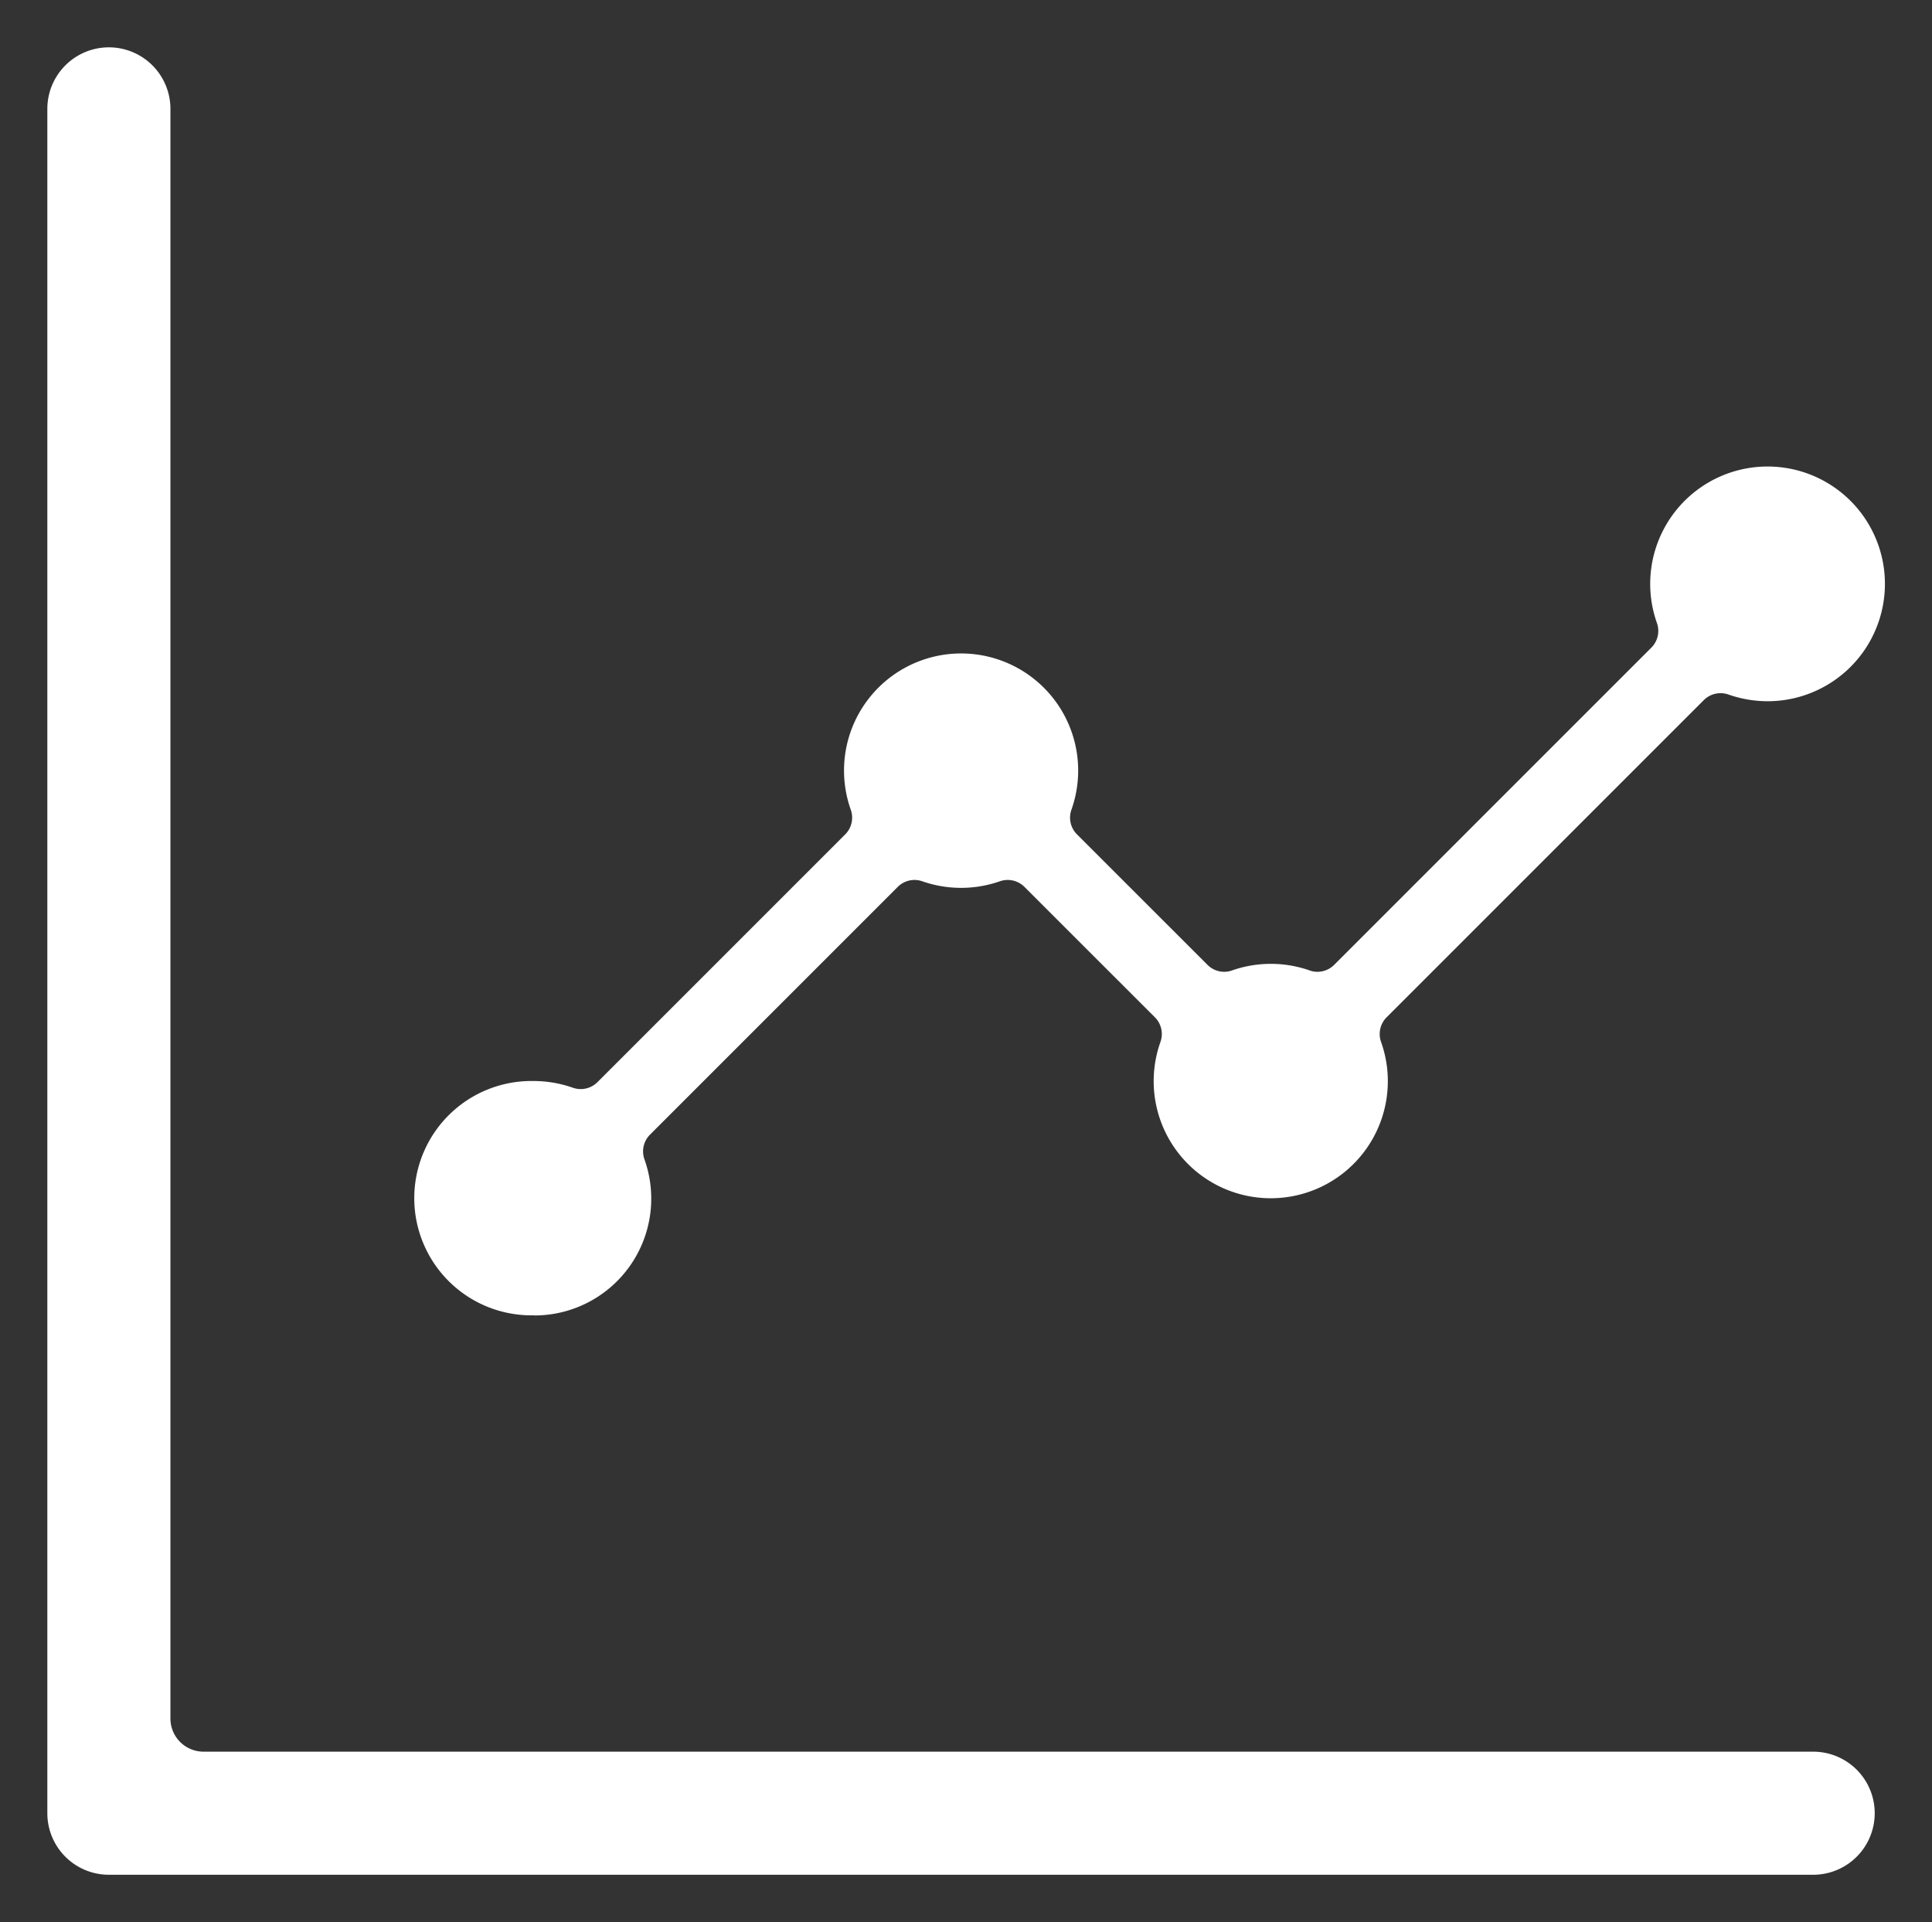
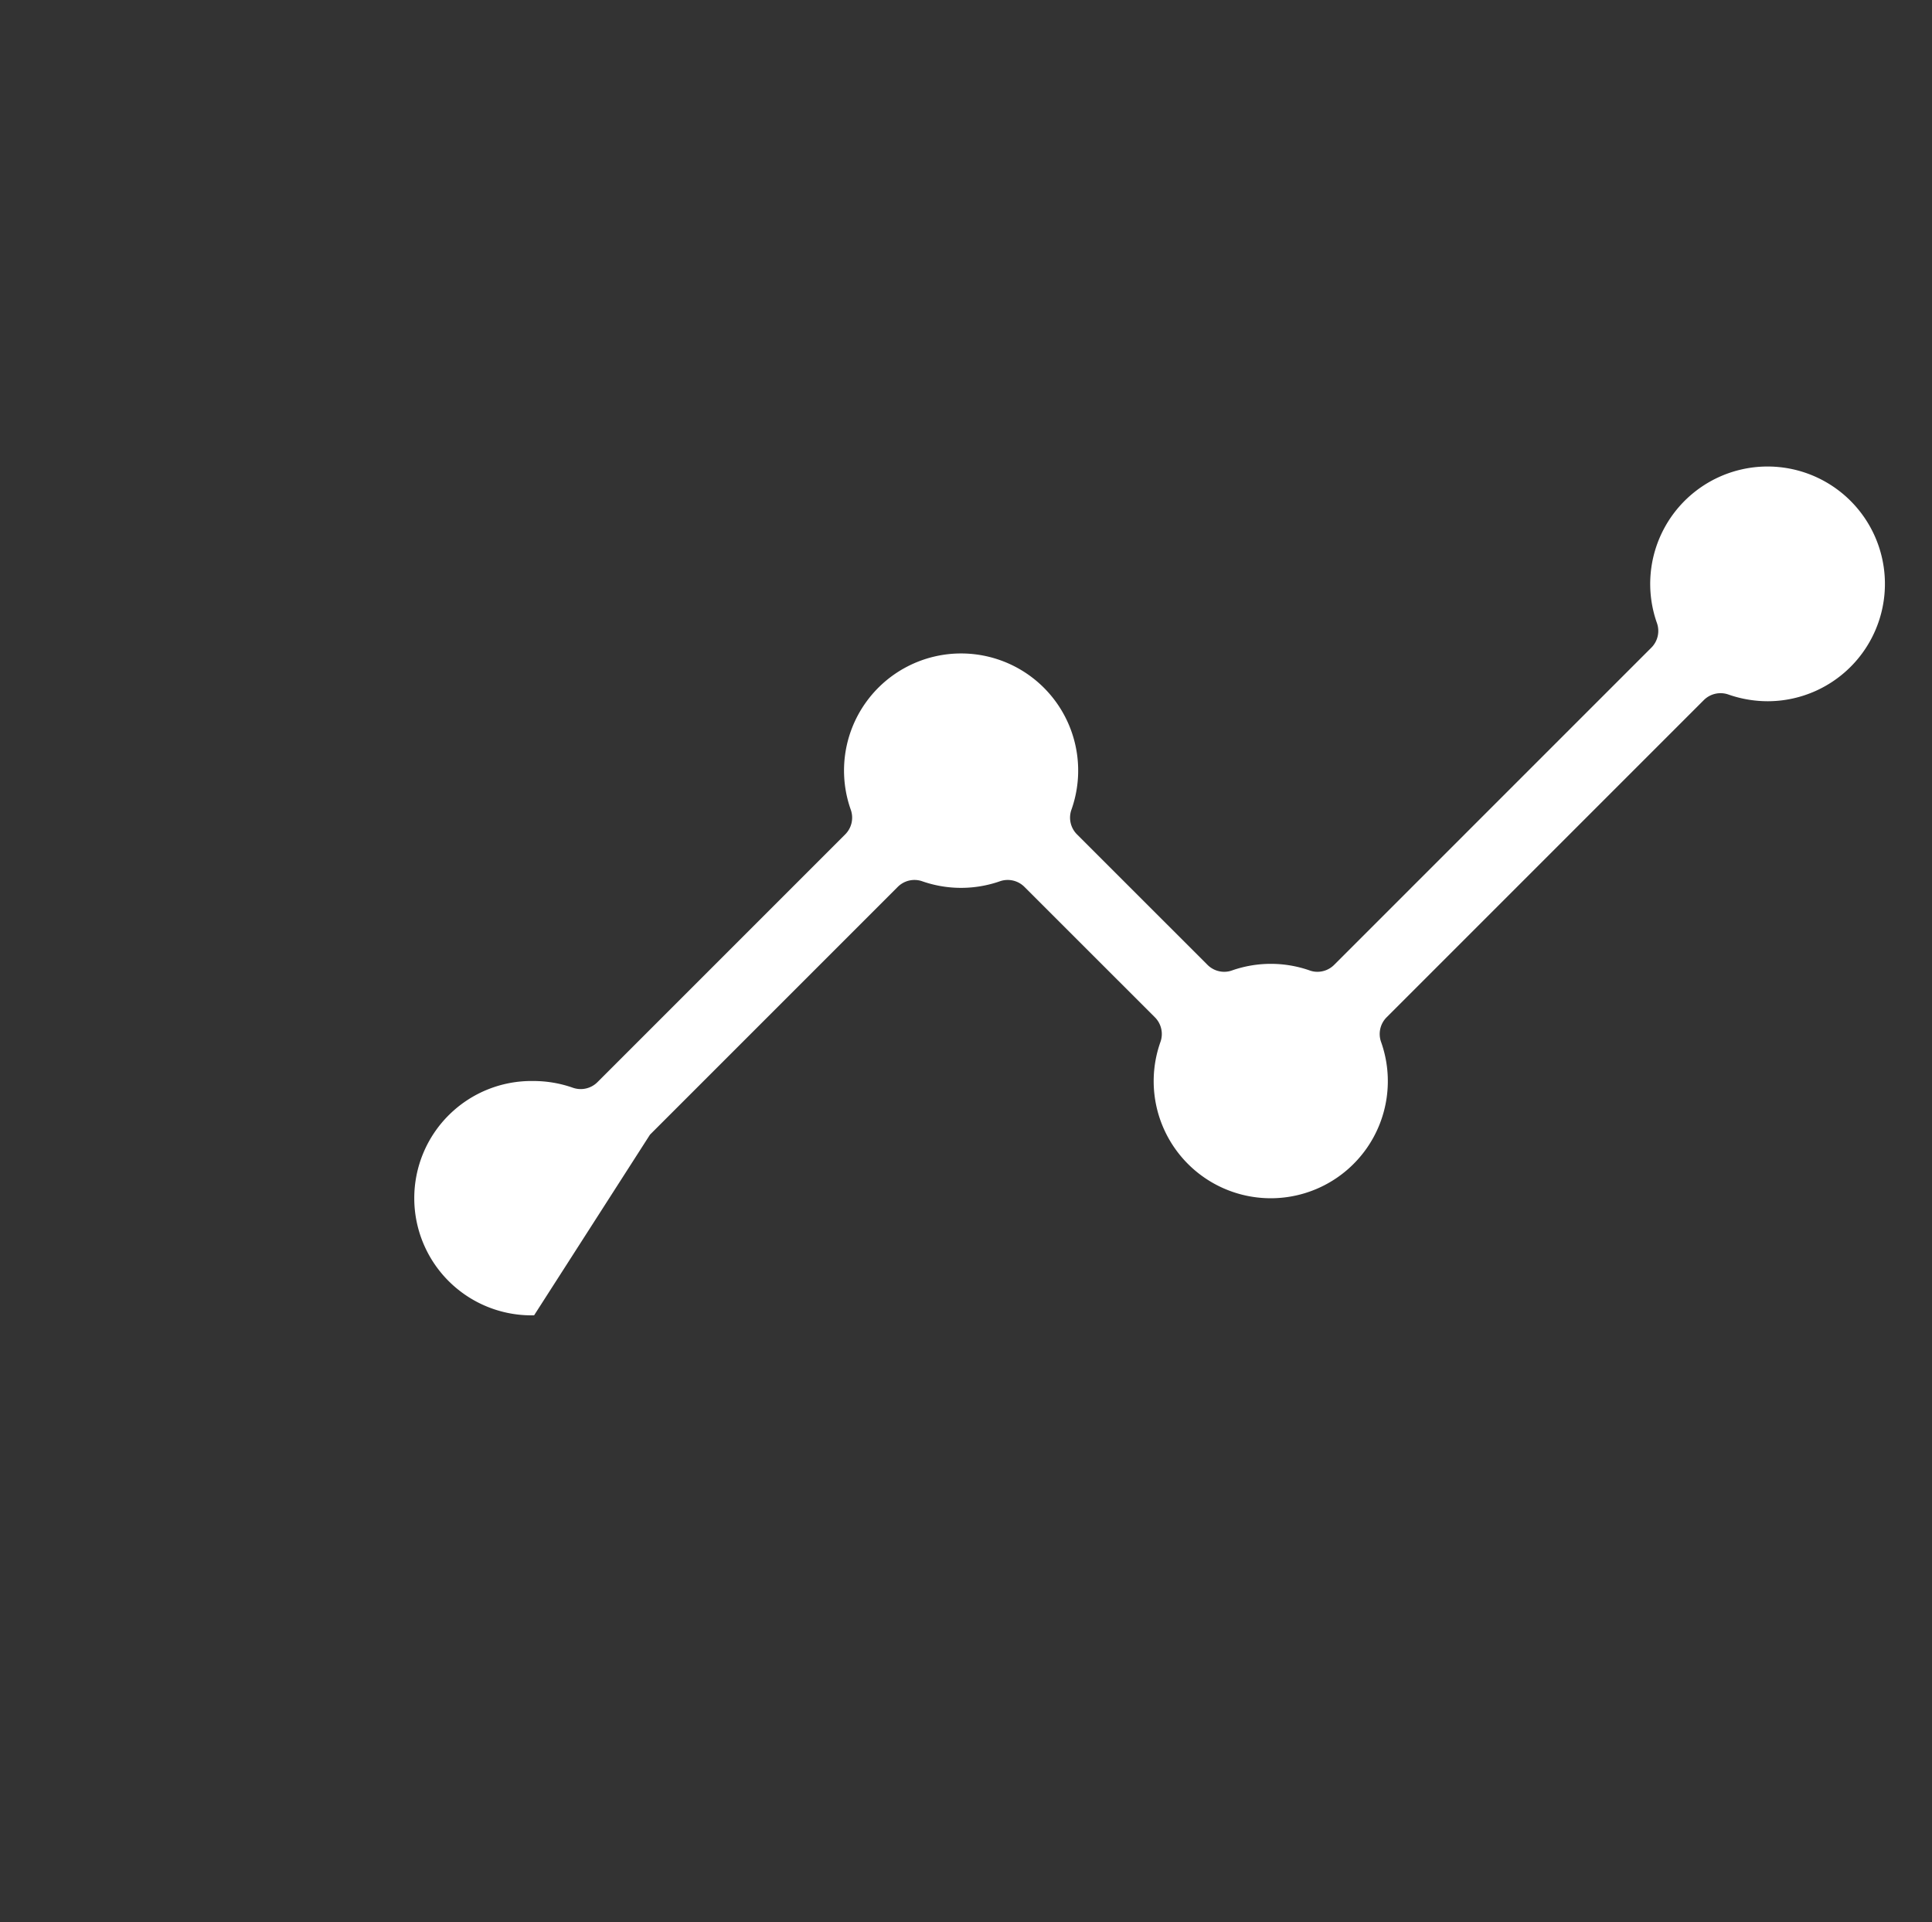
<svg xmlns="http://www.w3.org/2000/svg" height="40.6" viewBox="0 0 40.81 40.6" width="40.81">
  <rect x="0" y="0" width="40.81" height="40.6" fill="#333333" stroke="none" />
  <g fill="#fff">
-     <path d="m2.3 39.6a1.3 1.3 0 0 1 -1.3-1.3v-36a1.3 1.3 0 0 1 2.6 0v34a.7.7 0 0 0 .7.7h34a1.3 1.3 0 1 1 0 2.6z" />
-     <path d="m11.282 27.783a2.475 2.475 0 1 1 -.014-4.949 2.51 2.51 0 0 1 .833.142.5.5 0 0 0 .519-.118l5.234-5.234a.5.5 0 0 0 .118-.518 2.473 2.473 0 1 1 4.659 0 .5.5 0 0 0 .118.518l2.757 2.756a.5.5 0 0 0 .353.147.48.48 0 0 0 .166-.029 2.482 2.482 0 0 1 1.638 0 .476.476 0 0 0 .166.029.5.5 0 0 0 .353-.147l6.7-6.7a.5.5 0 0 0 .118-.519 2.479 2.479 0 1 1 2.343 1.651 2.524 2.524 0 0 1 -.834-.142.493.493 0 0 0 -.165-.028.5.5 0 0 0 -.354.146l-6.7 6.7a.5.5 0 0 0 -.118.519 2.473 2.473 0 1 1 -4.659 0 .5.5 0 0 0 -.118-.519l-2.755-2.754a.5.5 0 0 0 -.519-.119 2.488 2.488 0 0 1 -1.64 0 .492.492 0 0 0 -.164-.028.5.5 0 0 0 -.354.147l-5.233 5.233a.5.5 0 0 0 -.118.519 2.468 2.468 0 0 1 -2.33 3.3z" />
+     <path d="m11.282 27.783a2.475 2.475 0 1 1 -.014-4.949 2.51 2.51 0 0 1 .833.142.5.5 0 0 0 .519-.118l5.234-5.234a.5.5 0 0 0 .118-.518 2.473 2.473 0 1 1 4.659 0 .5.5 0 0 0 .118.518l2.757 2.756a.5.5 0 0 0 .353.147.48.48 0 0 0 .166-.029 2.482 2.482 0 0 1 1.638 0 .476.476 0 0 0 .166.029.5.5 0 0 0 .353-.147l6.7-6.7a.5.5 0 0 0 .118-.519 2.479 2.479 0 1 1 2.343 1.651 2.524 2.524 0 0 1 -.834-.142.493.493 0 0 0 -.165-.028.5.5 0 0 0 -.354.146l-6.7 6.7a.5.5 0 0 0 -.118.519 2.473 2.473 0 1 1 -4.659 0 .5.5 0 0 0 -.118-.519l-2.755-2.754a.5.5 0 0 0 -.519-.119 2.488 2.488 0 0 1 -1.64 0 .492.492 0 0 0 -.164-.028.5.5 0 0 0 -.354.147l-5.233 5.233z" />
  </g>
</svg>